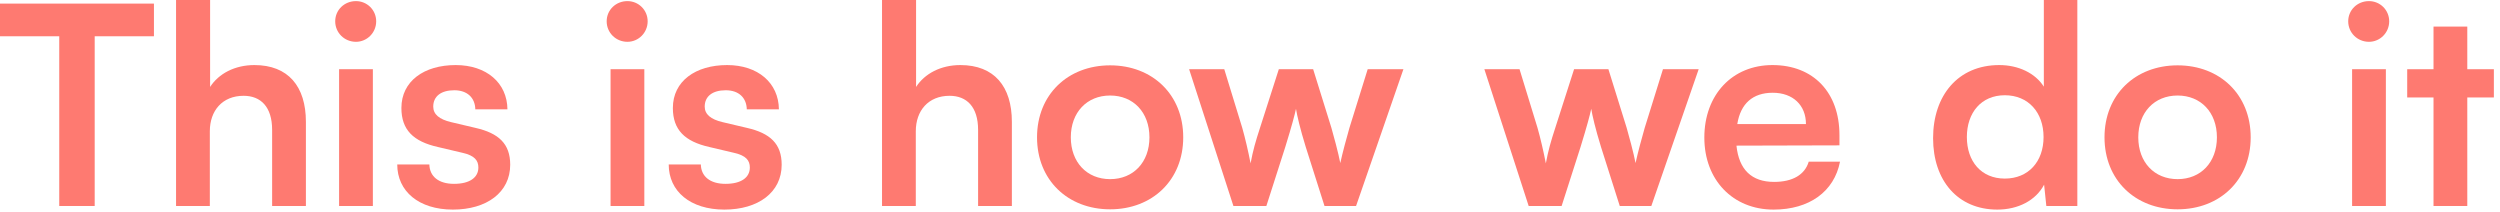
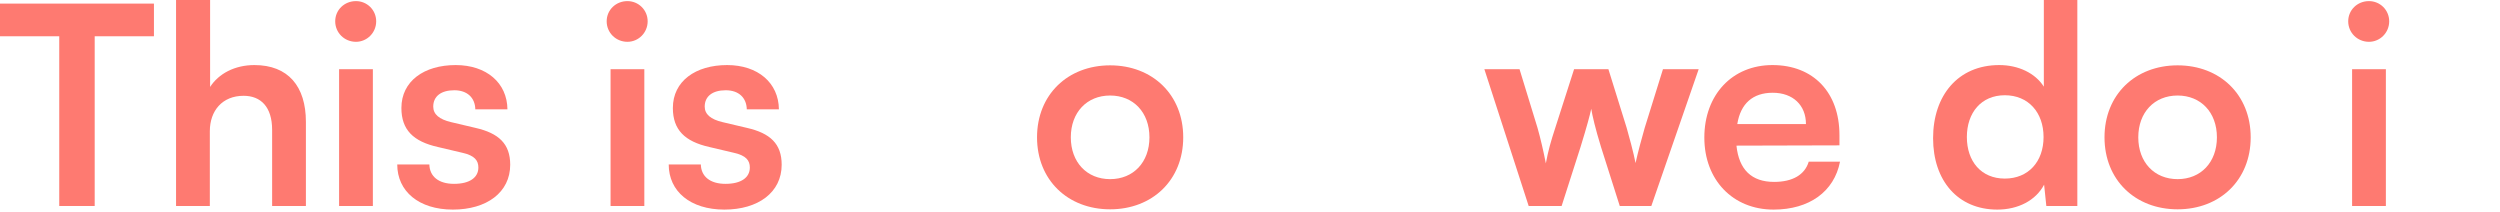
<svg xmlns="http://www.w3.org/2000/svg" fill="none" height="100%" overflow="visible" preserveAspectRatio="none" style="display: block;" viewBox="0 0 307 26" width="100%">
  <g id="This is how we do it">
    <path d="M0 4.454V0.442H18.904V4.454H11.628V25.296H7.276V4.454H0Z" fill="#FE7A71" />
    <path d="M25.767 25.296H21.619V0H25.801V10.676C26.855 9.044 28.827 7.99 31.241 7.99C35.389 7.99 37.565 10.608 37.565 14.96V25.296H33.417V15.946C33.417 13.124 32.023 11.764 29.915 11.764C27.297 11.764 25.767 13.6 25.767 16.116V25.296Z" fill="#FE7A71" />
    <path d="M43.714 5.134C42.286 5.134 41.164 4.012 41.164 2.618C41.164 1.224 42.286 0.136 43.714 0.136C45.074 0.136 46.196 1.224 46.196 2.618C46.196 4.012 45.074 5.134 43.714 5.134ZM41.64 25.296V8.5H45.788V25.296H41.64Z" fill="#FE7A71" />
    <path d="M48.782 20.196H52.726C52.76 21.658 53.848 22.576 55.752 22.576C57.69 22.576 58.744 21.794 58.744 20.57C58.744 19.72 58.302 19.108 56.806 18.768L53.78 18.054C50.754 17.374 49.292 15.946 49.292 13.26C49.292 9.962 52.08 7.99 55.956 7.99C59.73 7.99 62.28 10.166 62.314 13.43H58.37C58.336 12.002 57.384 11.084 55.786 11.084C54.154 11.084 53.202 11.832 53.202 13.09C53.202 14.042 53.95 14.654 55.378 14.994L58.404 15.708C61.226 16.354 62.654 17.646 62.654 20.23C62.654 23.63 59.764 25.738 55.616 25.738C51.434 25.738 48.782 23.494 48.782 20.196Z" fill="#FE7A71" />
    <path d="M77.05 5.134C75.622 5.134 74.5 4.012 74.5 2.618C74.5 1.224 75.622 0.136 77.05 0.136C78.41 0.136 79.532 1.224 79.532 2.618C79.532 4.012 78.41 5.134 77.05 5.134ZM74.976 25.296V8.5H79.124V25.296H74.976Z" fill="#FE7A71" />
    <path d="M82.118 20.196H86.062C86.096 21.658 87.184 22.576 89.088 22.576C91.026 22.576 92.08 21.794 92.08 20.57C92.08 19.72 91.638 19.108 90.142 18.768L87.116 18.054C84.09 17.374 82.628 15.946 82.628 13.26C82.628 9.962 85.416 7.99 89.292 7.99C93.066 7.99 95.616 10.166 95.65 13.43H91.706C91.672 12.002 90.72 11.084 89.122 11.084C87.49 11.084 86.538 11.832 86.538 13.09C86.538 14.042 87.286 14.654 88.714 14.994L91.74 15.708C94.562 16.354 95.99 17.646 95.99 20.23C95.99 23.63 93.1 25.738 88.952 25.738C84.77 25.738 82.118 23.494 82.118 20.196Z" fill="#FE7A71" />
-     <path d="M112.46 25.296H108.312V0H112.494V10.676C113.548 9.044 115.52 7.99 117.934 7.99C122.082 7.99 124.258 10.608 124.258 14.96V25.296H120.11V15.946C120.11 13.124 118.716 11.764 116.608 11.764C113.99 11.764 112.46 13.6 112.46 16.116V25.296Z" fill="#FE7A71" />
    <path d="M127.348 16.864C127.348 11.628 131.122 8.024 136.324 8.024C141.526 8.024 145.3 11.628 145.3 16.864C145.3 22.1 141.526 25.704 136.324 25.704C131.122 25.704 127.348 22.1 127.348 16.864ZM131.496 16.864C131.496 19.924 133.468 21.998 136.324 21.998C139.18 21.998 141.152 19.924 141.152 16.864C141.152 13.804 139.18 11.73 136.324 11.73C133.468 11.73 131.496 13.804 131.496 16.864Z" fill="#FE7A71" />
-     <path d="M151.463 25.296L146.023 8.5H150.341L152.551 15.708C152.925 17.034 153.265 18.496 153.571 20.06C153.877 18.428 154.183 17.374 154.727 15.708L157.039 8.5H161.255L163.499 15.708C163.703 16.388 164.383 18.904 164.587 20.026C164.859 18.768 165.403 16.762 165.709 15.708L167.953 8.5H172.339L166.525 25.296H162.649L160.337 18.02C159.657 15.81 159.283 14.212 159.147 13.362C158.977 14.144 158.671 15.334 157.821 18.088L155.509 25.296H151.463Z" fill="#FE7A71" />
    <path d="M187.721 25.296L182.281 8.5H186.599L188.809 15.708C189.183 17.034 189.523 18.496 189.829 20.06C190.135 18.428 190.441 17.374 190.985 15.708L193.297 8.5H197.513L199.757 15.708C199.961 16.388 200.641 18.904 200.845 20.026C201.117 18.768 201.661 16.762 201.967 15.708L204.211 8.5H208.597L202.783 25.296H198.907L196.595 18.02C195.915 15.81 195.541 14.212 195.405 13.362C195.235 14.144 194.929 15.334 194.079 18.088L191.767 25.296H187.721Z" fill="#FE7A71" />
    <path d="M217.793 25.738C212.795 25.738 209.293 22.1 209.293 16.898C209.293 11.628 212.727 7.99 217.657 7.99C222.689 7.99 225.885 11.356 225.885 16.592V17.85L213.237 17.884C213.543 20.842 215.107 22.338 217.861 22.338C220.139 22.338 221.635 21.454 222.111 19.856H225.953C225.239 23.528 222.179 25.738 217.793 25.738ZM217.691 11.39C215.243 11.39 213.747 12.716 213.339 15.232H221.771C221.771 12.92 220.173 11.39 217.691 11.39Z" fill="#FE7A71" />
    <path d="M245.271 25.738C240.409 25.738 237.383 22.168 237.383 16.966C237.383 11.73 240.443 7.99 245.509 7.99C247.855 7.99 249.929 8.976 250.983 10.642V0H255.097V25.296H251.289L251.017 22.678C249.997 24.616 247.821 25.738 245.271 25.738ZM246.189 21.93C249.079 21.93 250.949 19.856 250.949 16.83C250.949 13.804 249.079 11.696 246.189 11.696C243.299 11.696 241.531 13.838 241.531 16.83C241.531 19.822 243.299 21.93 246.189 21.93Z" fill="#FE7A71" />
    <path d="M258.433 16.864C258.433 11.628 262.207 8.024 267.409 8.024C272.611 8.024 276.385 11.628 276.385 16.864C276.385 22.1 272.611 25.704 267.409 25.704C262.207 25.704 258.433 22.1 258.433 16.864ZM262.581 16.864C262.581 19.924 264.553 21.998 267.409 21.998C270.265 21.998 272.237 19.924 272.237 16.864C272.237 13.804 270.265 11.73 267.409 11.73C264.553 11.73 262.581 13.804 262.581 16.864Z" fill="#FE7A71" />
    <path d="M290.911 5.134C289.483 5.134 288.361 4.012 288.361 2.618C288.361 1.224 289.483 0.136 290.911 0.136C292.271 0.136 293.393 1.224 293.393 2.618C293.393 4.012 292.271 5.134 290.911 5.134ZM288.837 25.296V8.5H292.985V25.296H288.837Z" fill="#FE7A71" />
-     <path d="M302.983 25.296H298.835V11.968H295.605V8.5H298.835V3.264H302.983V8.5H306.247V11.968H302.983V25.296Z" fill="#FE7A71" />
  </g>
</svg>